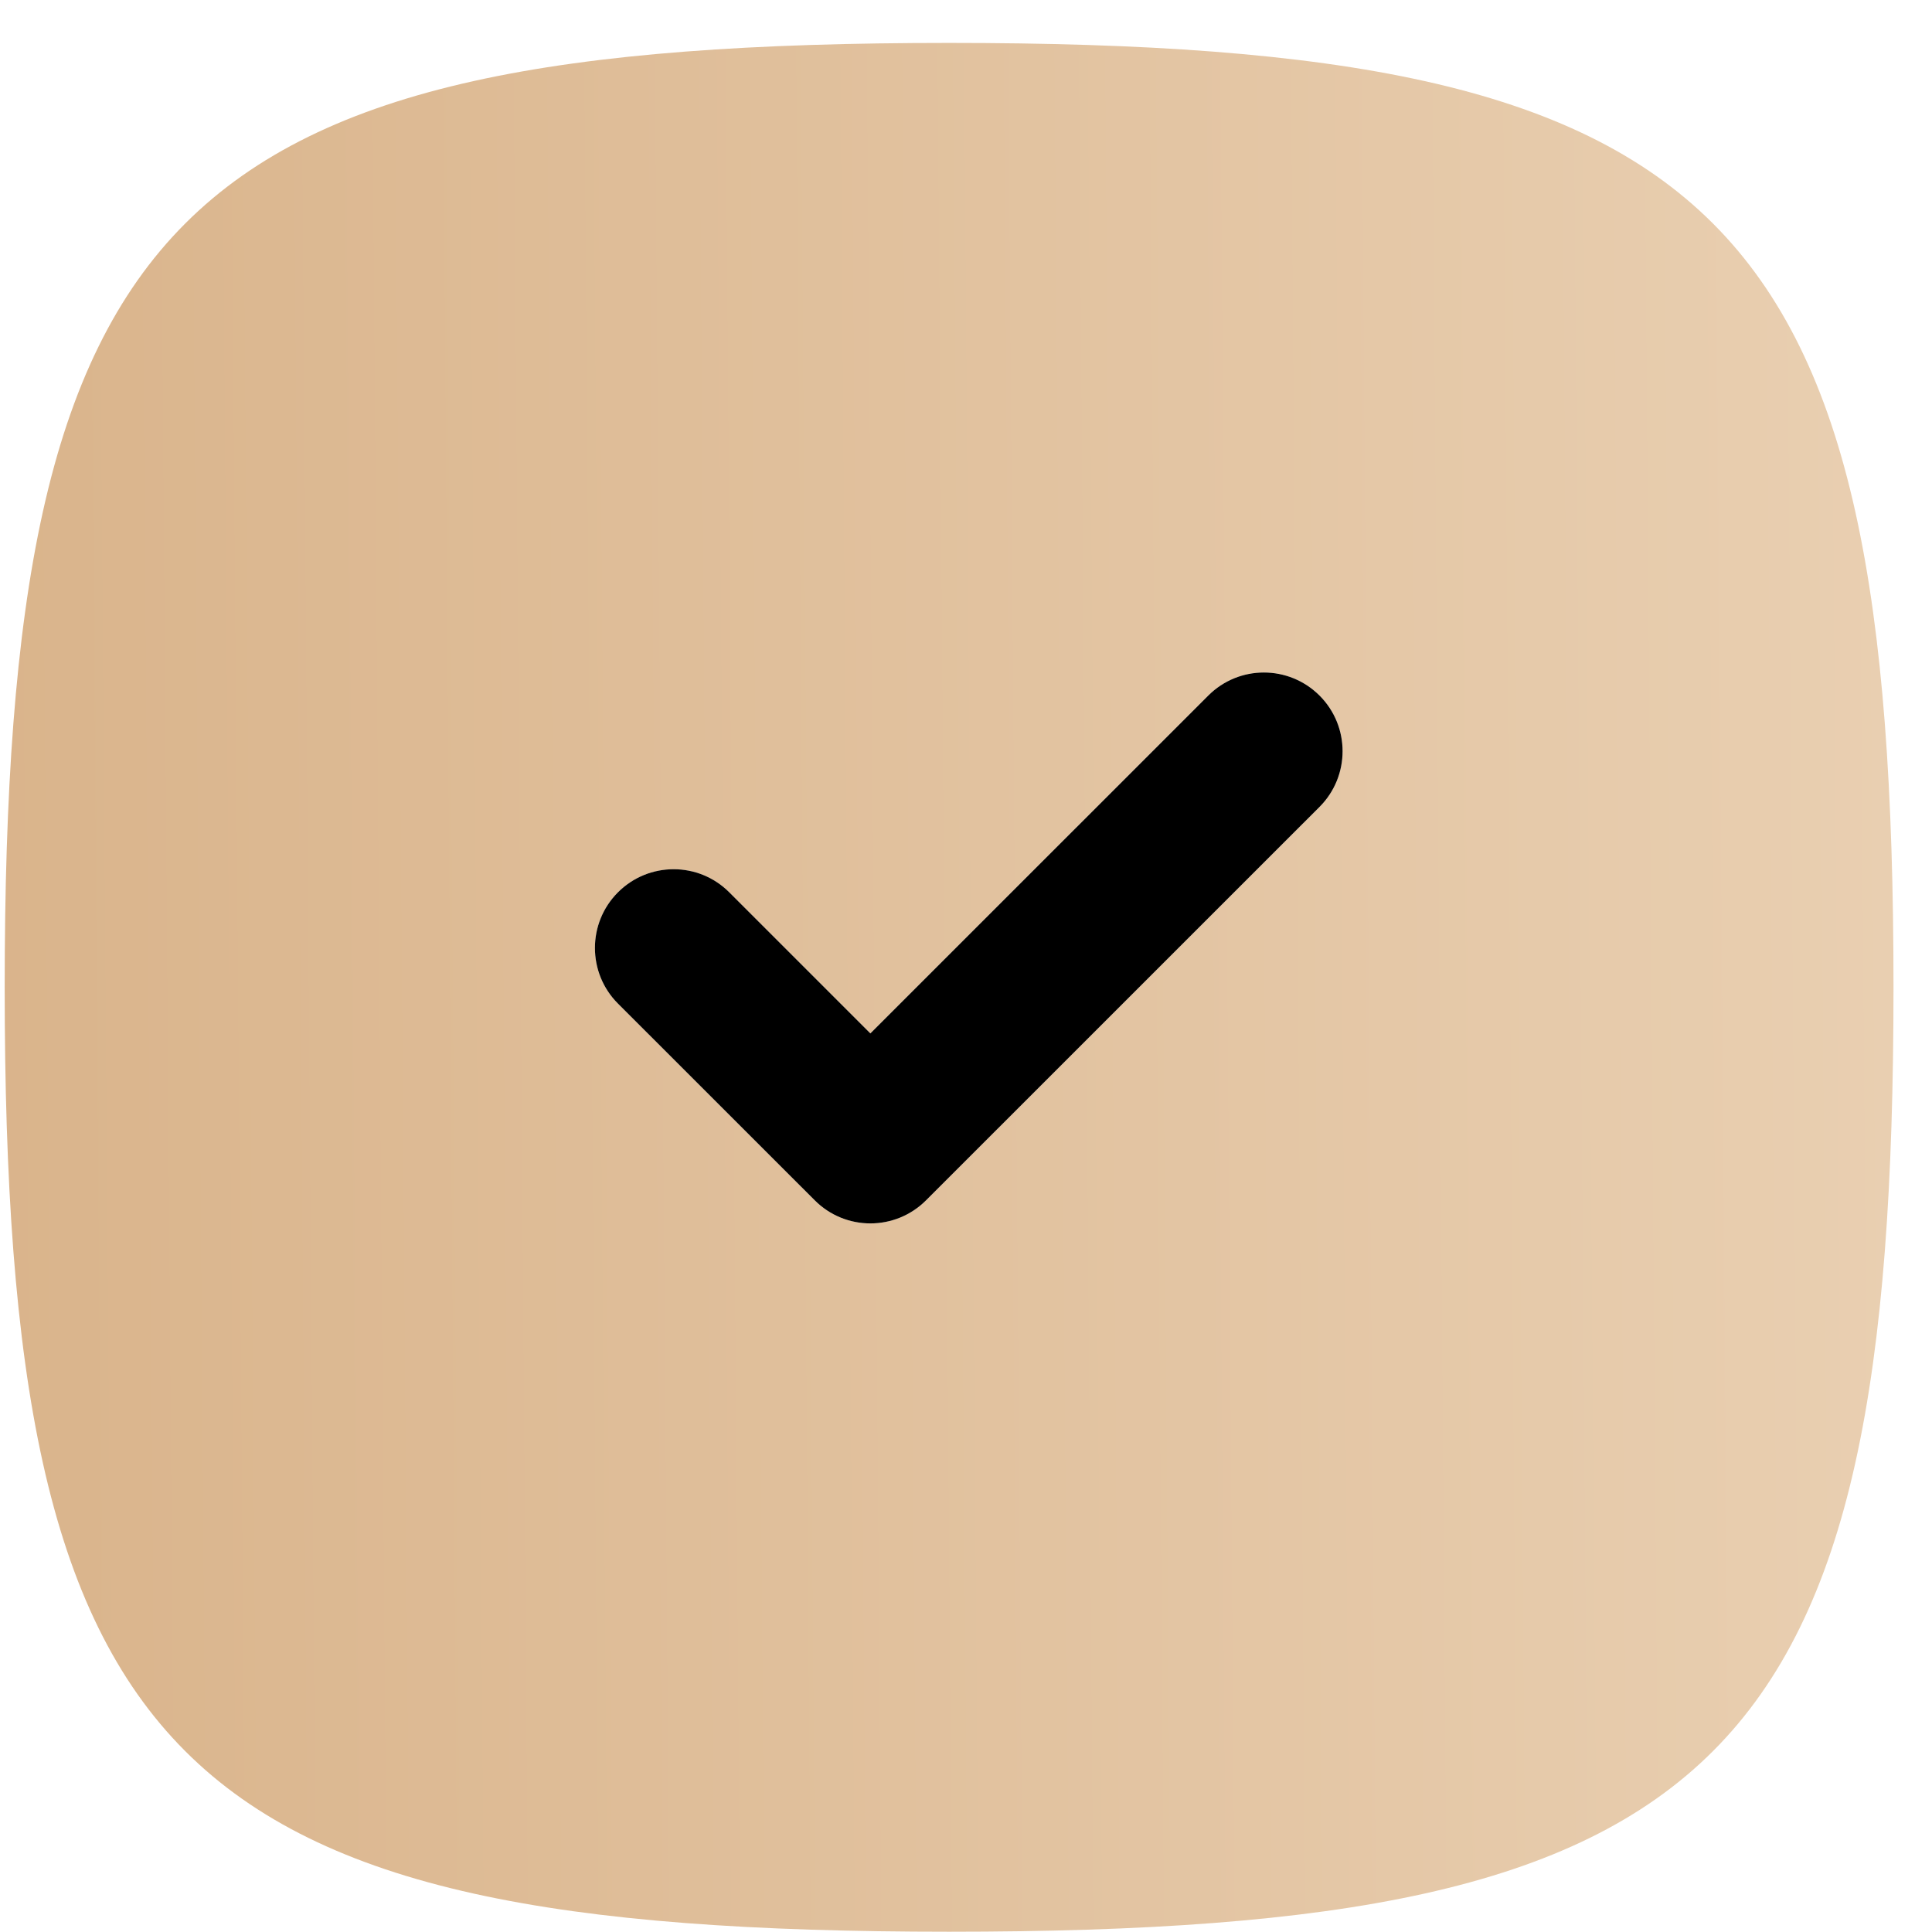
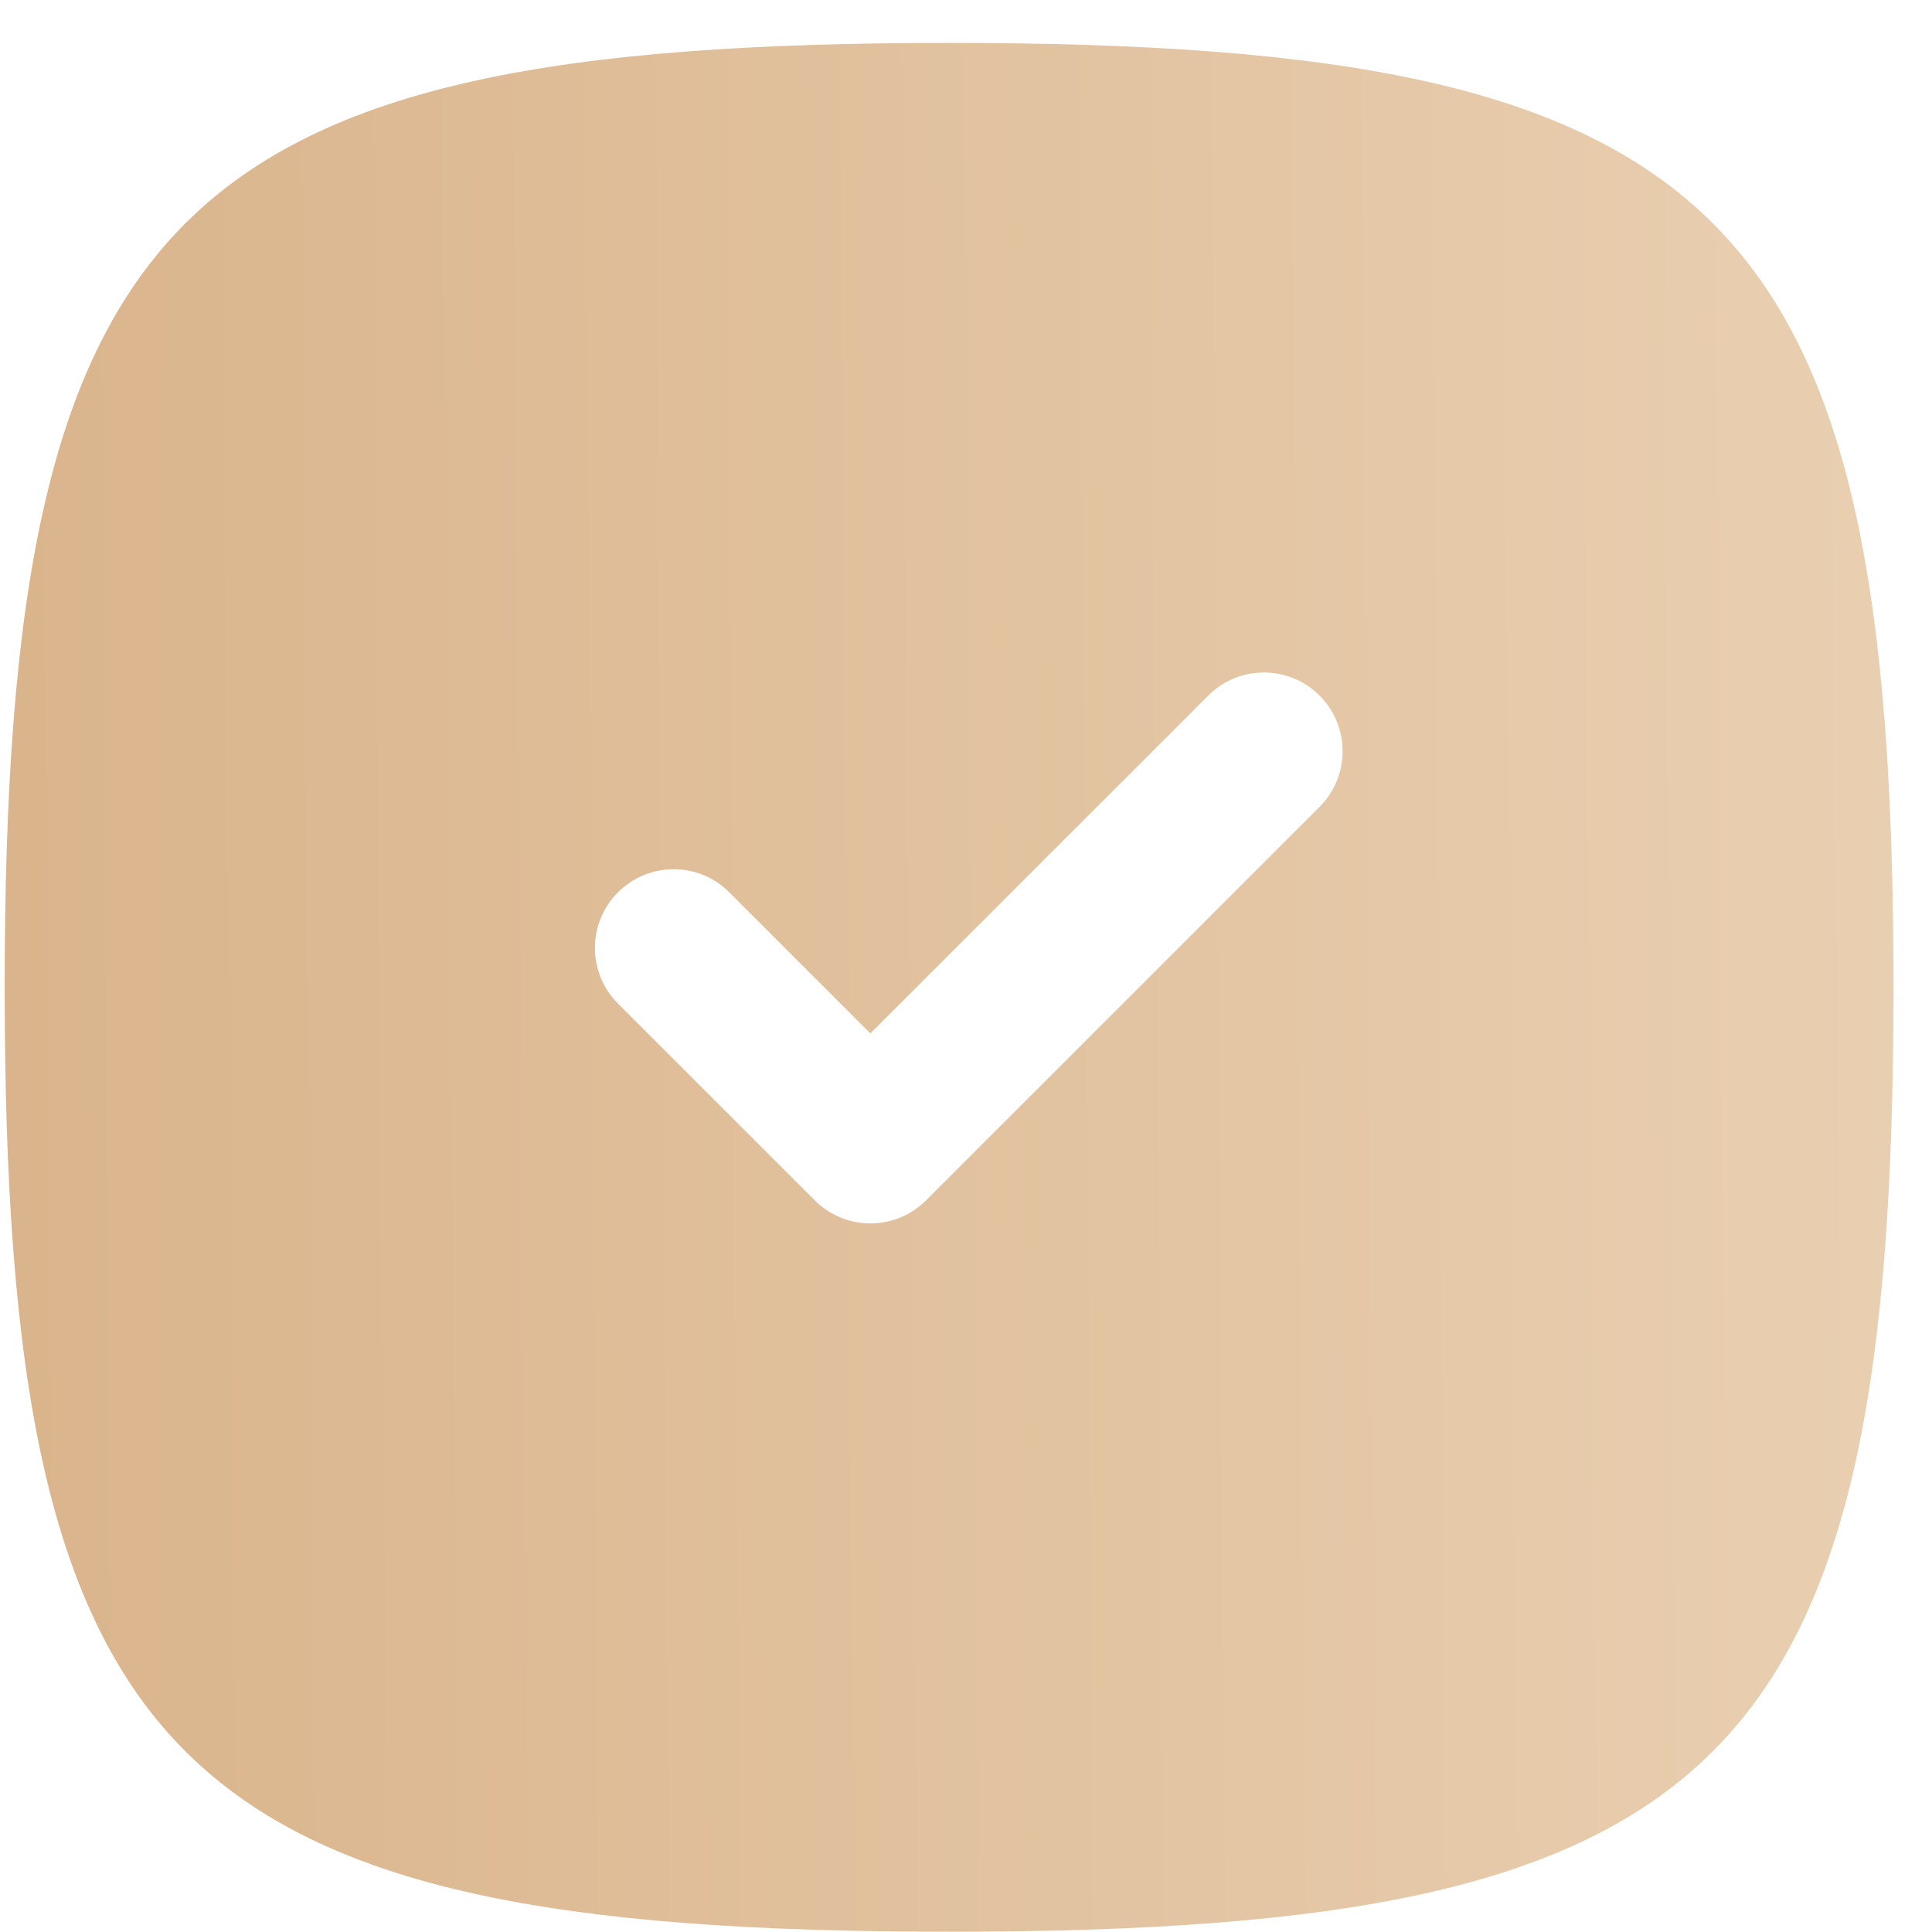
<svg xmlns="http://www.w3.org/2000/svg" width="28" height="28" viewBox="0 0 28 28" fill="none">
  <path fill-rule="evenodd" clip-rule="evenodd" d="M0.068 14.309C0.068 25.58 2.484 27.996 13.755 27.996C25.026 27.996 27.442 25.58 27.442 14.309C27.442 3.038 25.026 0.622 13.755 0.622C2.484 0.622 0.068 3.038 0.068 14.309ZM19.124 10.081C19.569 10.526 19.569 11.248 19.124 11.694L13.421 17.396C12.975 17.842 12.253 17.842 11.808 17.396L8.956 14.545C8.511 14.1 8.511 13.377 8.956 12.932C9.402 12.486 10.124 12.486 10.569 12.932L12.614 14.977L17.511 10.081C17.956 9.635 18.678 9.635 19.124 10.081Z" fill="url(#paint0_linear_35_676)" />
-   <path d="M19.124 11.694C19.569 11.248 19.569 10.526 19.124 10.081C18.678 9.635 17.956 9.635 17.511 10.081L12.614 14.977L10.569 12.932C10.124 12.486 9.402 12.486 8.956 12.932C8.511 13.377 8.511 14.1 8.956 14.545L11.808 17.396C12.253 17.842 12.975 17.842 13.421 17.396L19.124 11.694Z" fill="black" />
  <defs>
    <linearGradient id="paint0_linear_35_676" x1="-1.053" y1="27.996" x2="27.651" y2="27.774" gradientUnits="userSpaceOnUse">
      <stop stop-color="#D9B38A" />
      <stop offset="0.999" stop-color="#E9CFB1" />
    </linearGradient>
  </defs>
</svg>